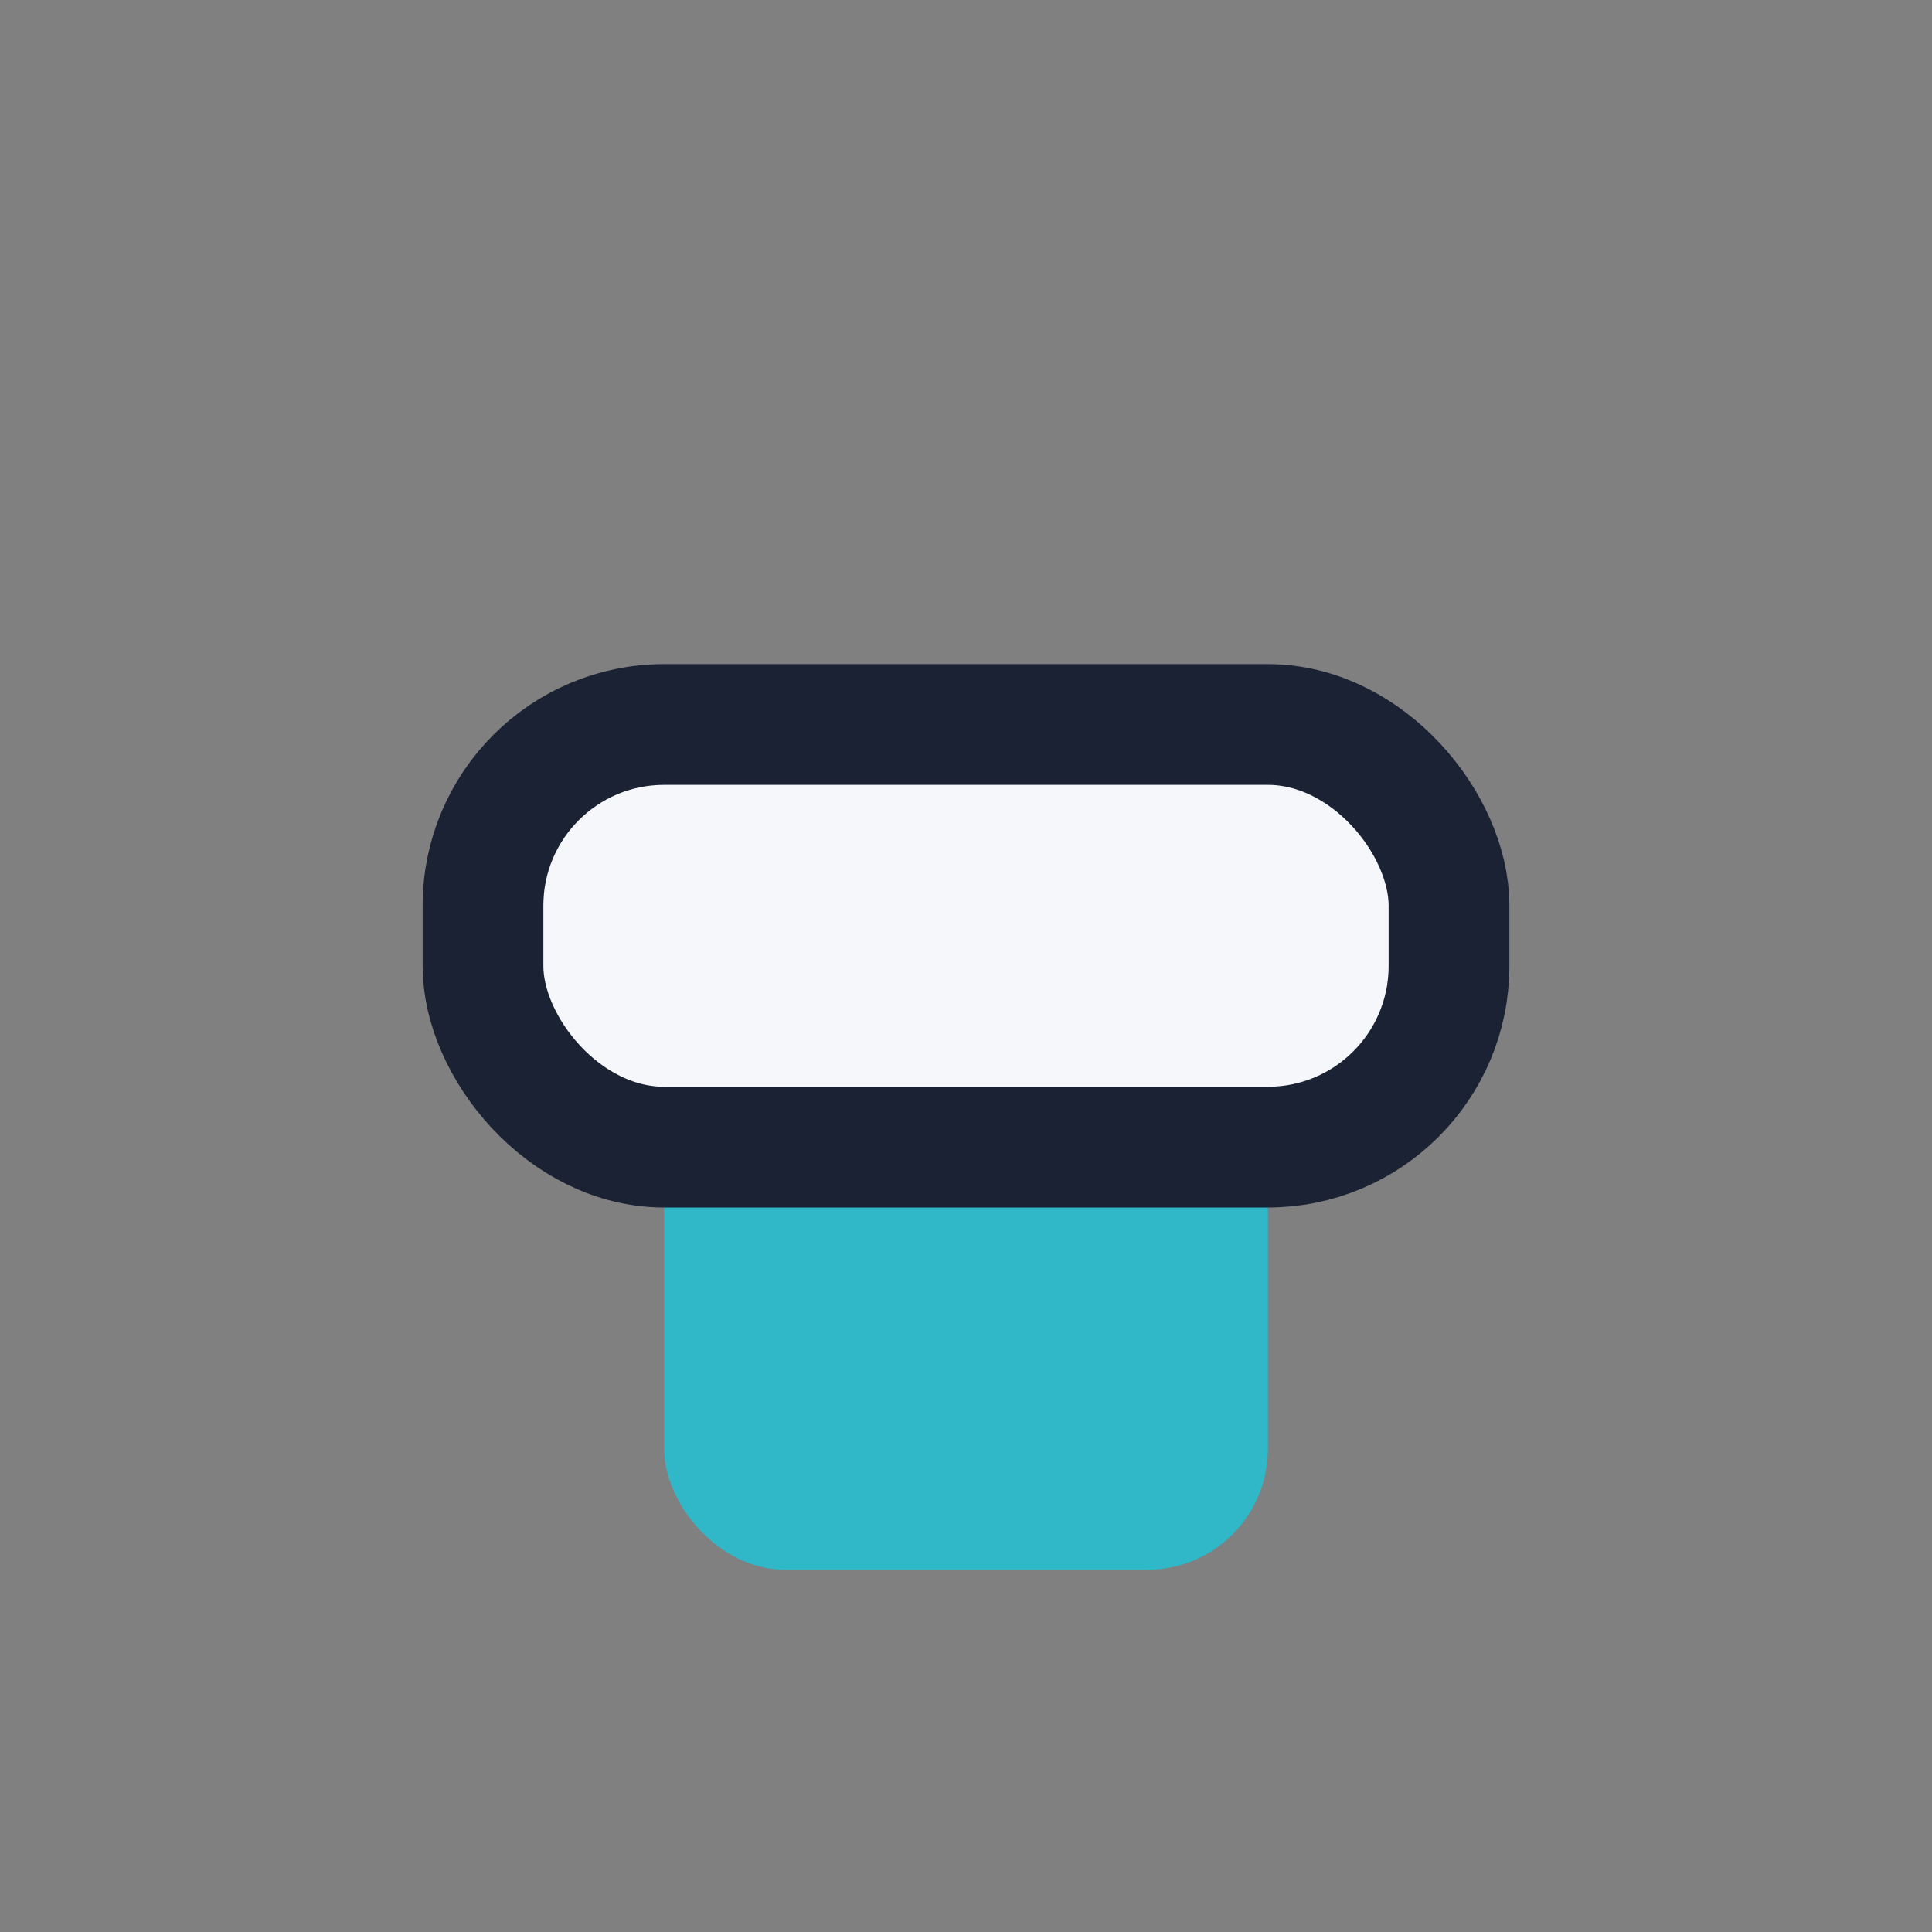
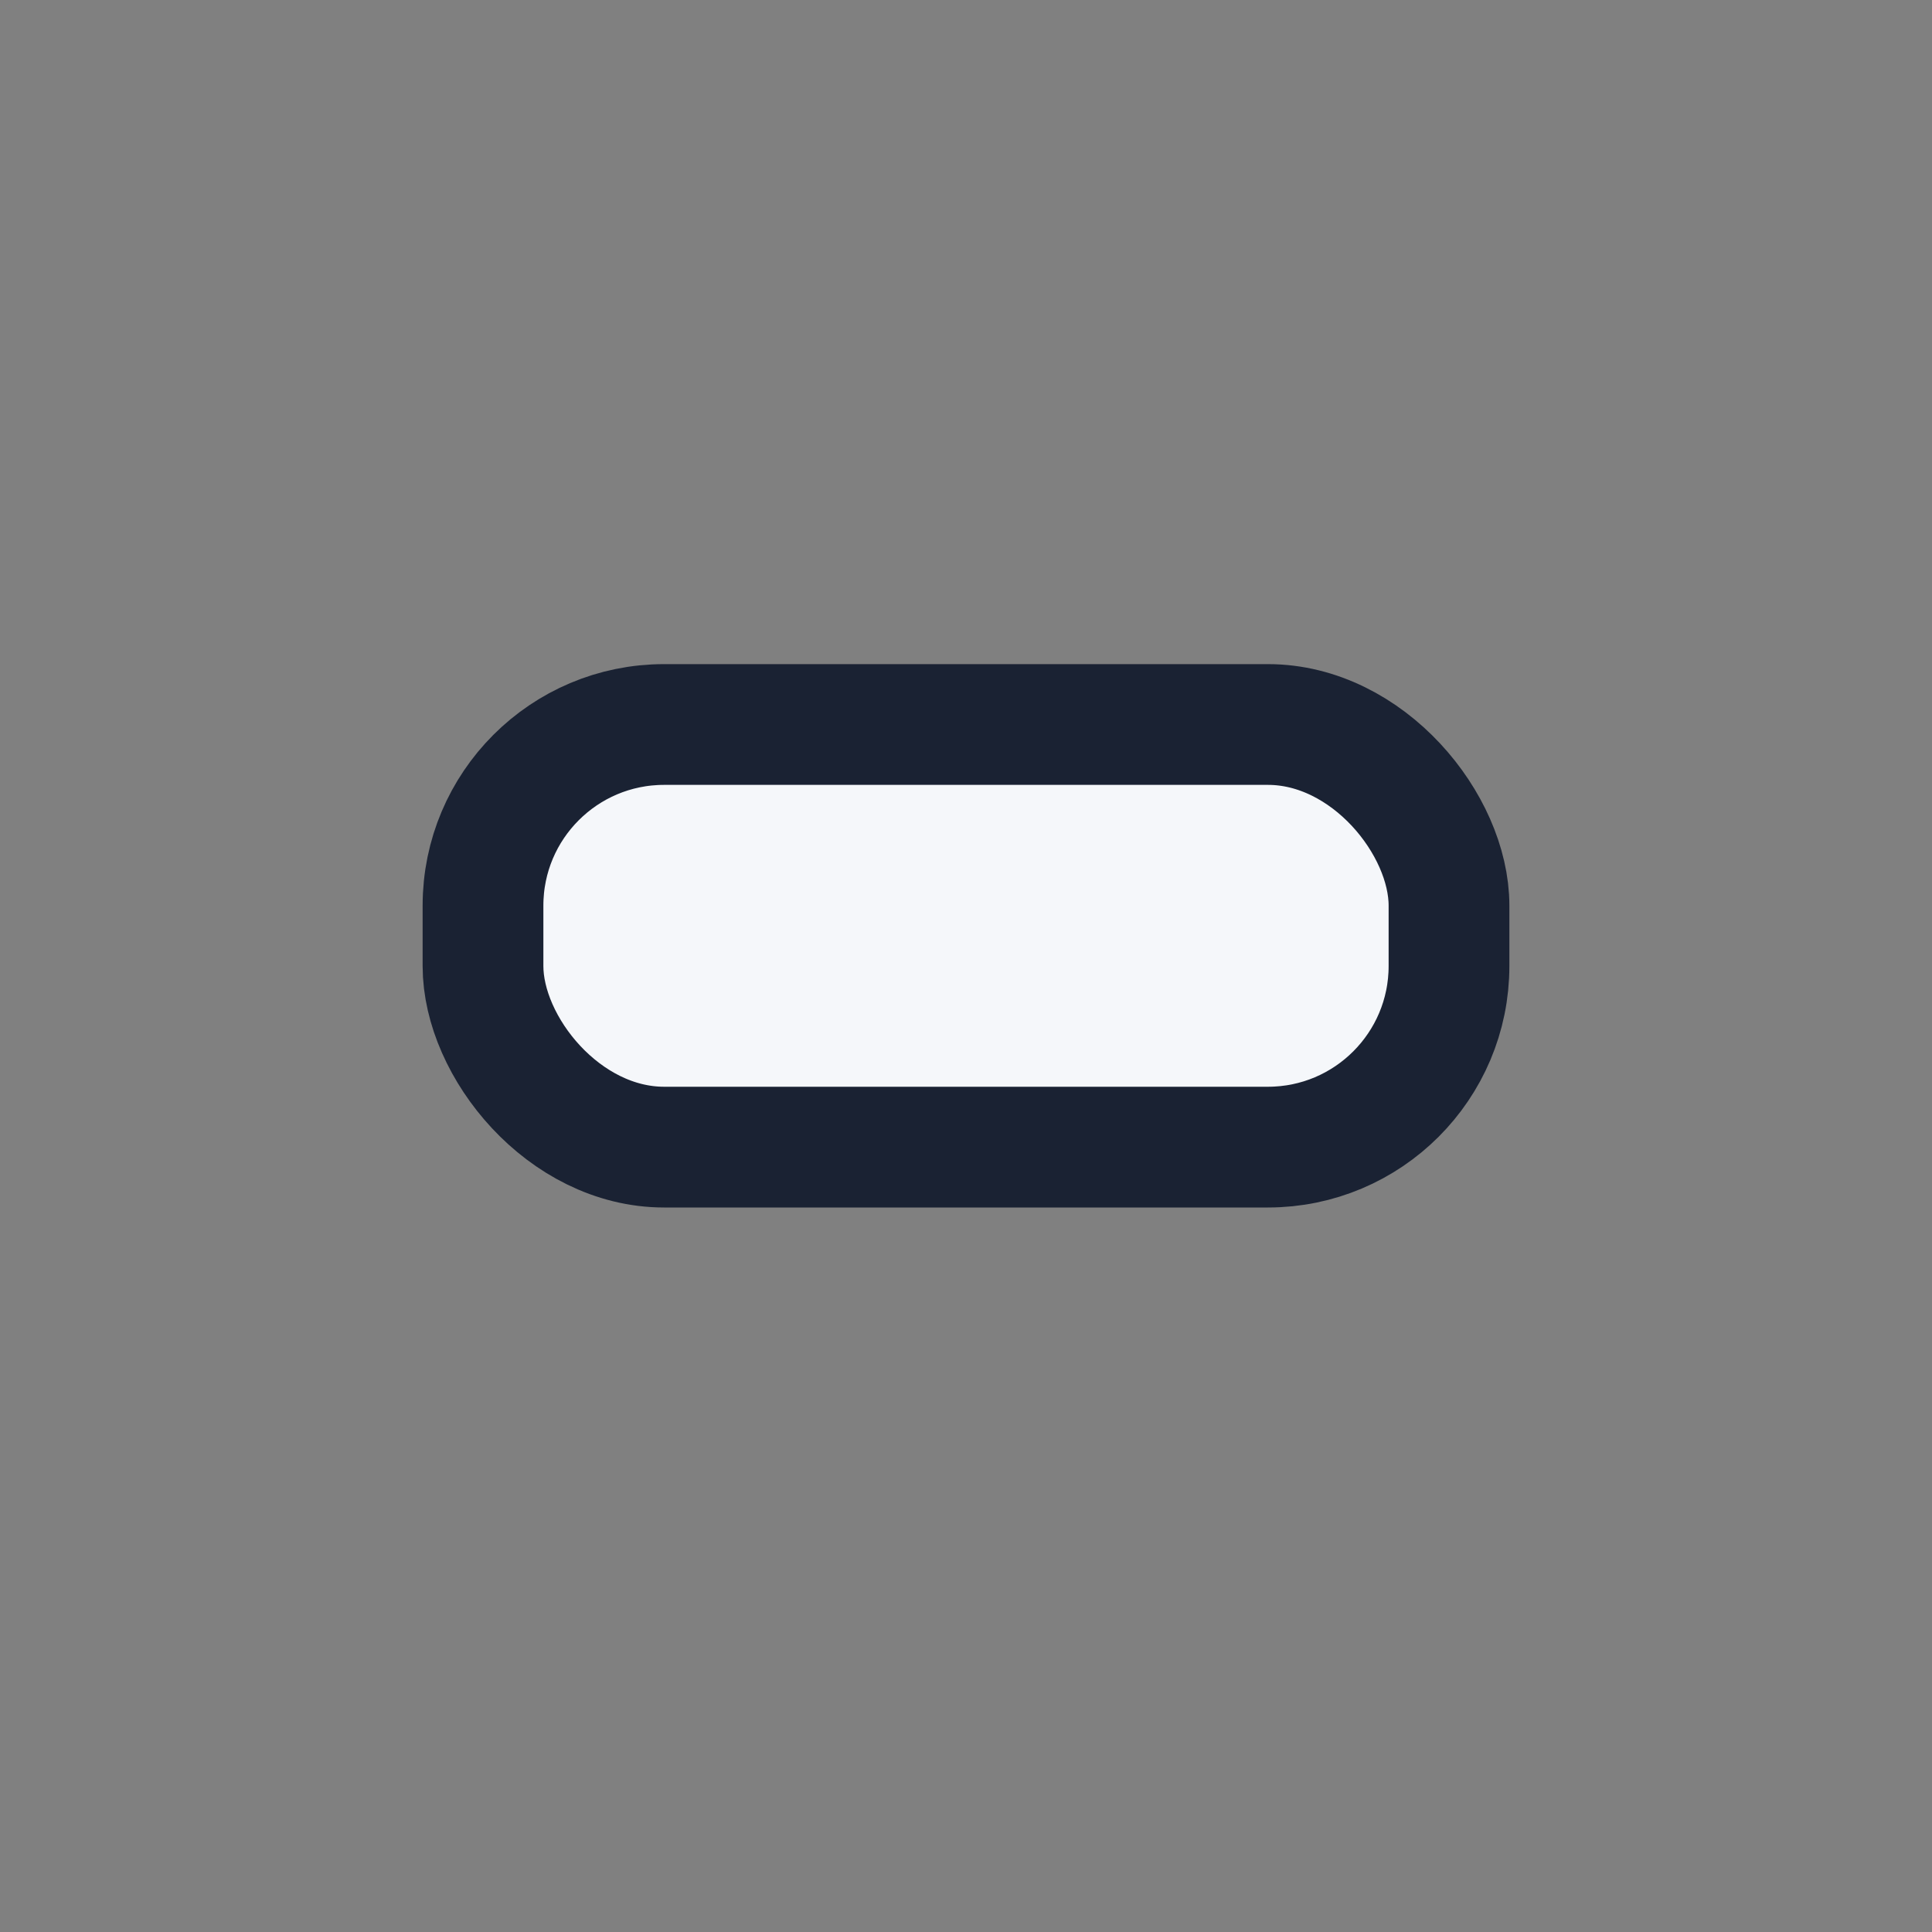
<svg xmlns="http://www.w3.org/2000/svg" width="32" height="32" viewBox="0 0 32 32">
  <rect x="0" y="0" width="32" height="32" fill="#808080" stroke="none" />
-   <rect x="11" y="18" width="10" height="8" rx="2" fill="#30B7C8" />
  <rect x="8" y="12" width="16" height="7" rx="3" fill="#F5F7FA" stroke="#1A2233" stroke-width="2" />
</svg>